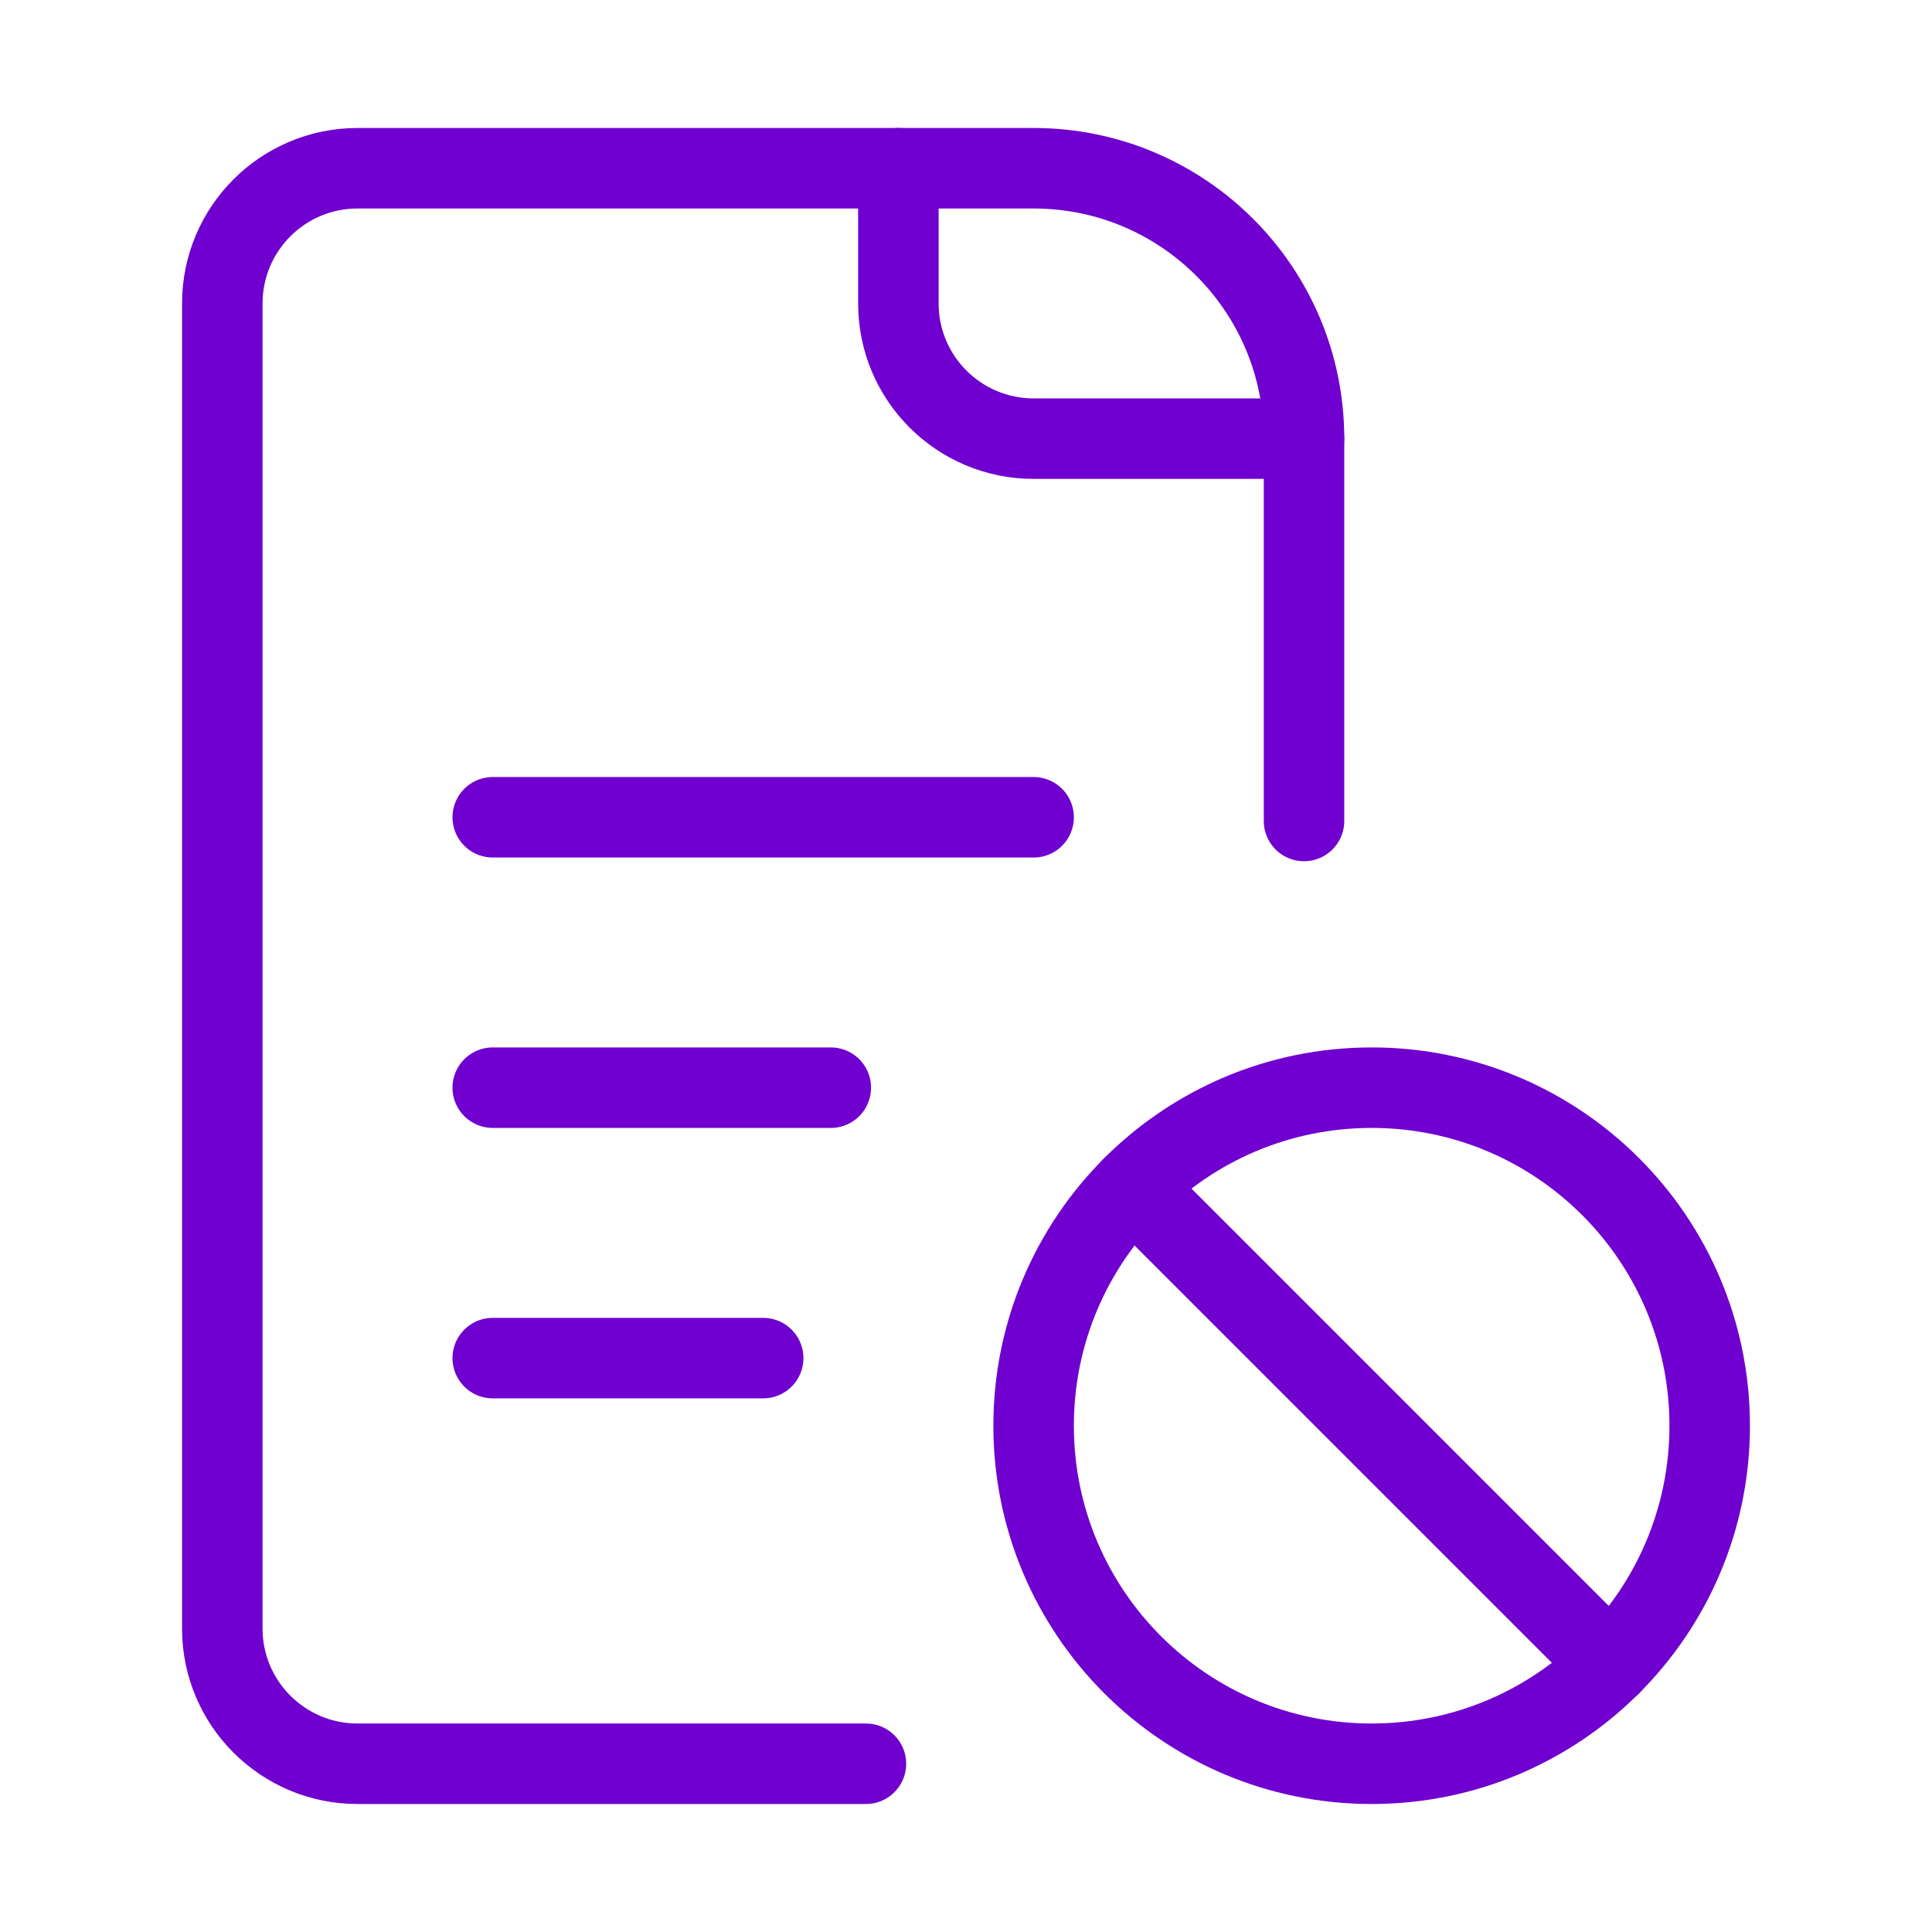
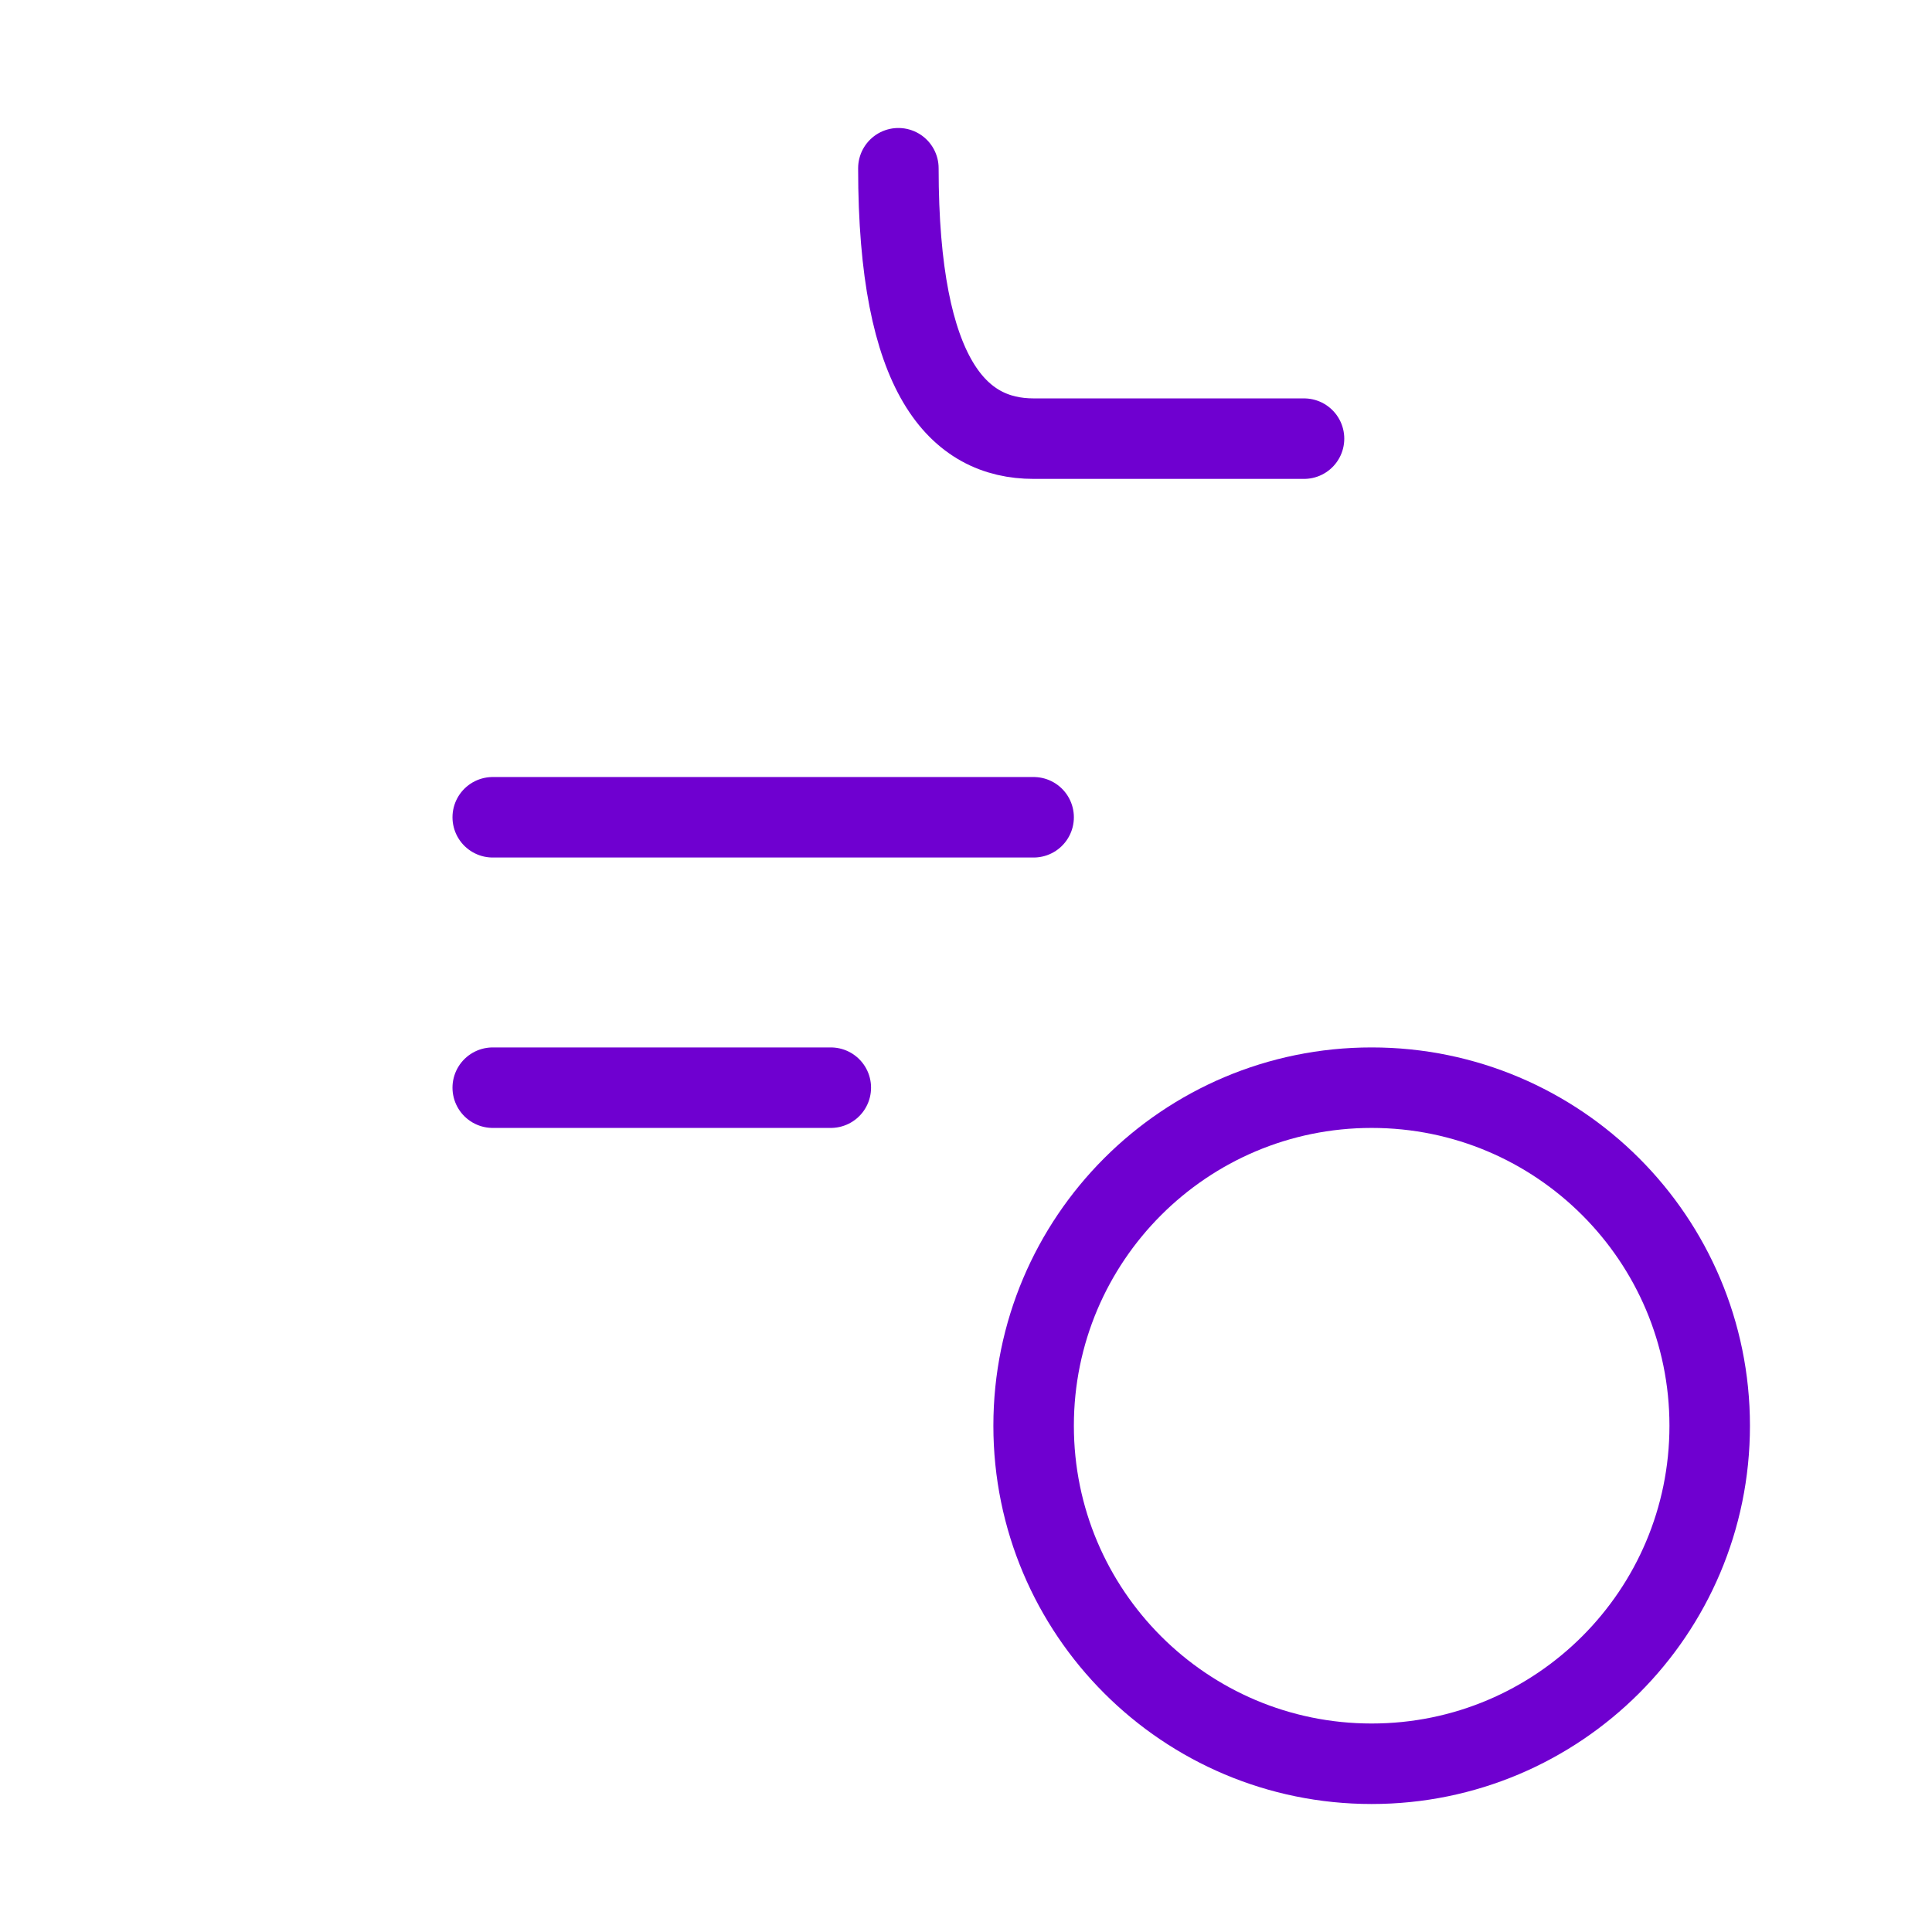
<svg xmlns="http://www.w3.org/2000/svg" width="48" height="48" viewBox="0 0 48 48" fill="none">
  <path d="M34.078 43.82C38.717 43.82 42.477 40.06 42.477 35.422C42.477 30.784 38.717 27.023 34.078 27.023C29.44 27.023 25.68 30.784 25.68 35.422C25.68 40.06 29.44 43.82 34.078 43.82Z" stroke="#6F00D0" stroke-width="2" stroke-miterlimit="10" stroke-linecap="round" stroke-linejoin="round" />
-   <path d="M22.32 4.18V7.539C22.32 9.394 23.824 10.898 25.68 10.898H32.398" stroke="#6F00D0" stroke-width="2" stroke-miterlimit="10" stroke-linecap="round" stroke-linejoin="round" />
-   <path d="M21.514 43.82H8.883C7.028 43.82 5.523 42.316 5.523 40.461V7.539C5.523 5.684 7.028 4.18 8.883 4.18H25.68C29.39 4.18 32.398 7.188 32.398 10.898V20.397" stroke="#6F00D0" stroke-width="2" stroke-miterlimit="10" stroke-linecap="round" stroke-linejoin="round" />
-   <path d="M40.018 41.361L28.141 29.483" stroke="#6F00D0" stroke-width="2" stroke-miterlimit="10" stroke-linecap="round" stroke-linejoin="round" />
+   <path d="M22.32 4.18C22.32 9.394 23.824 10.898 25.68 10.898H32.398" stroke="#6F00D0" stroke-width="2" stroke-miterlimit="10" stroke-linecap="round" stroke-linejoin="round" />
  <path d="M12.242 20.305H25.68" stroke="#6F00D0" stroke-width="2" stroke-miterlimit="10" stroke-linecap="round" stroke-linejoin="round" />
  <path d="M12.242 27.023H20.641" stroke="#6F00D0" stroke-width="2" stroke-miterlimit="10" stroke-linecap="round" stroke-linejoin="round" />
-   <path d="M12.242 33.742H18.961" stroke="#6F00D0" stroke-width="2" stroke-miterlimit="10" stroke-linecap="round" stroke-linejoin="round" />
</svg>